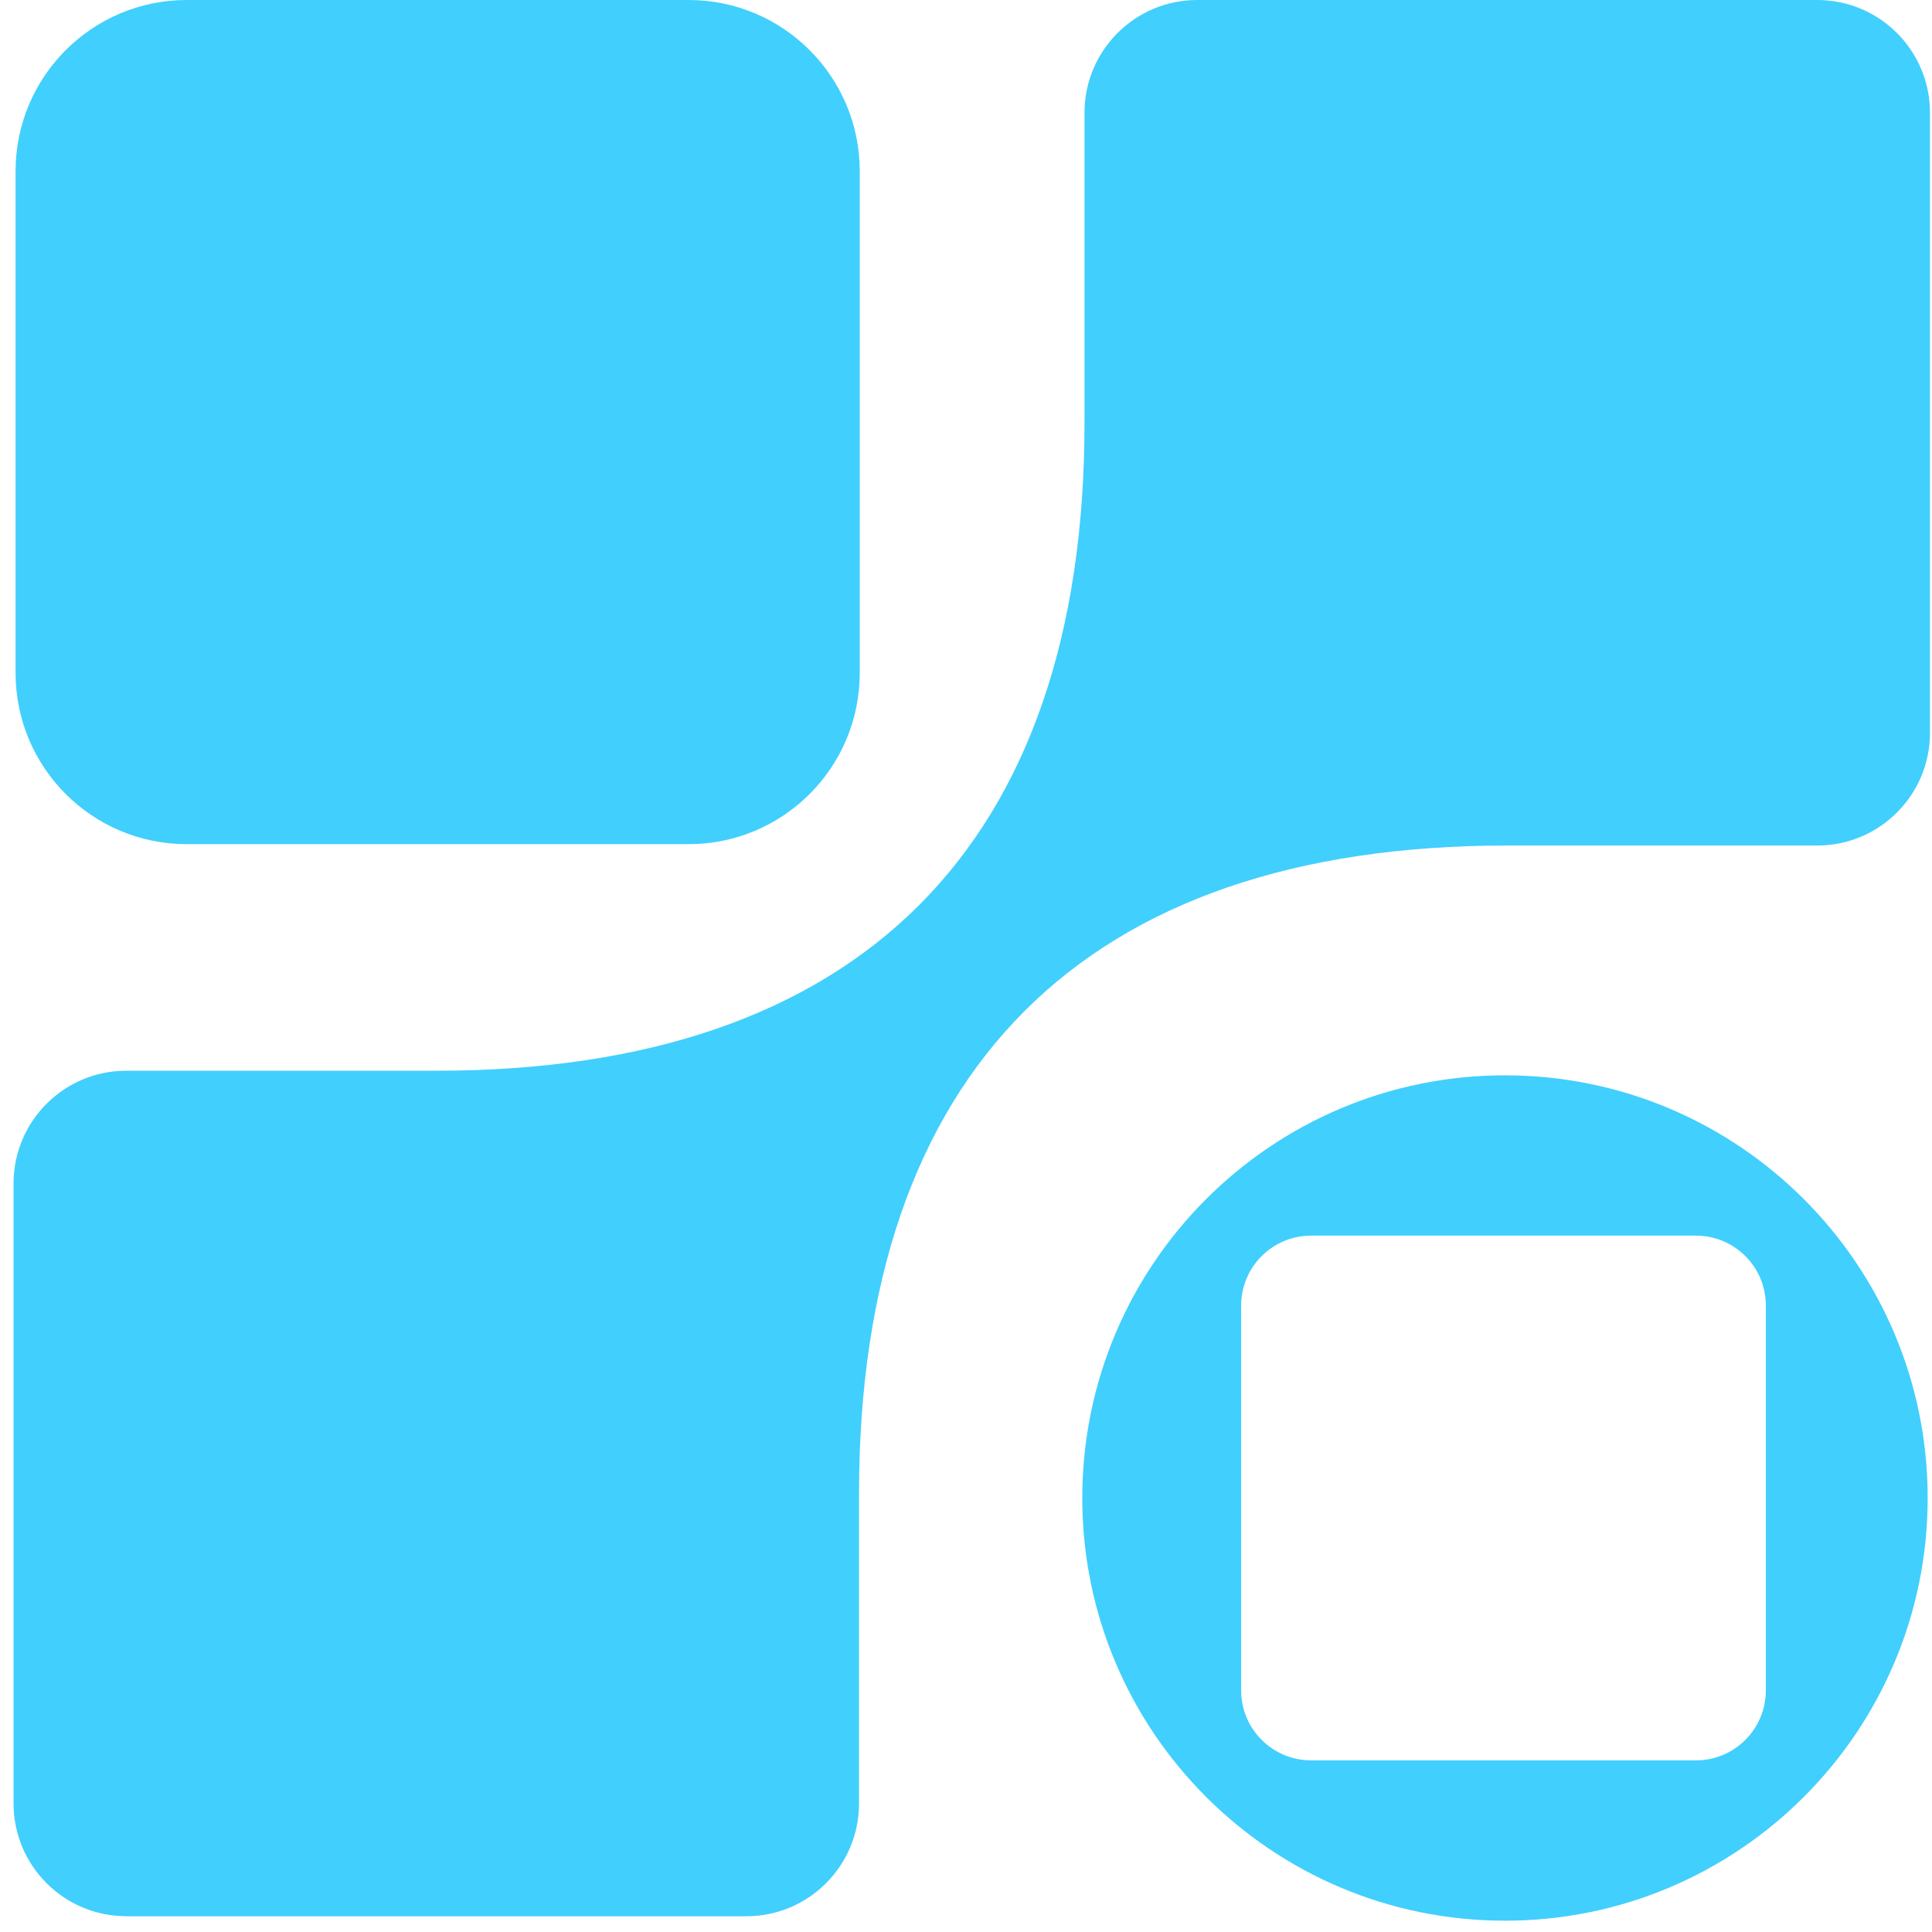
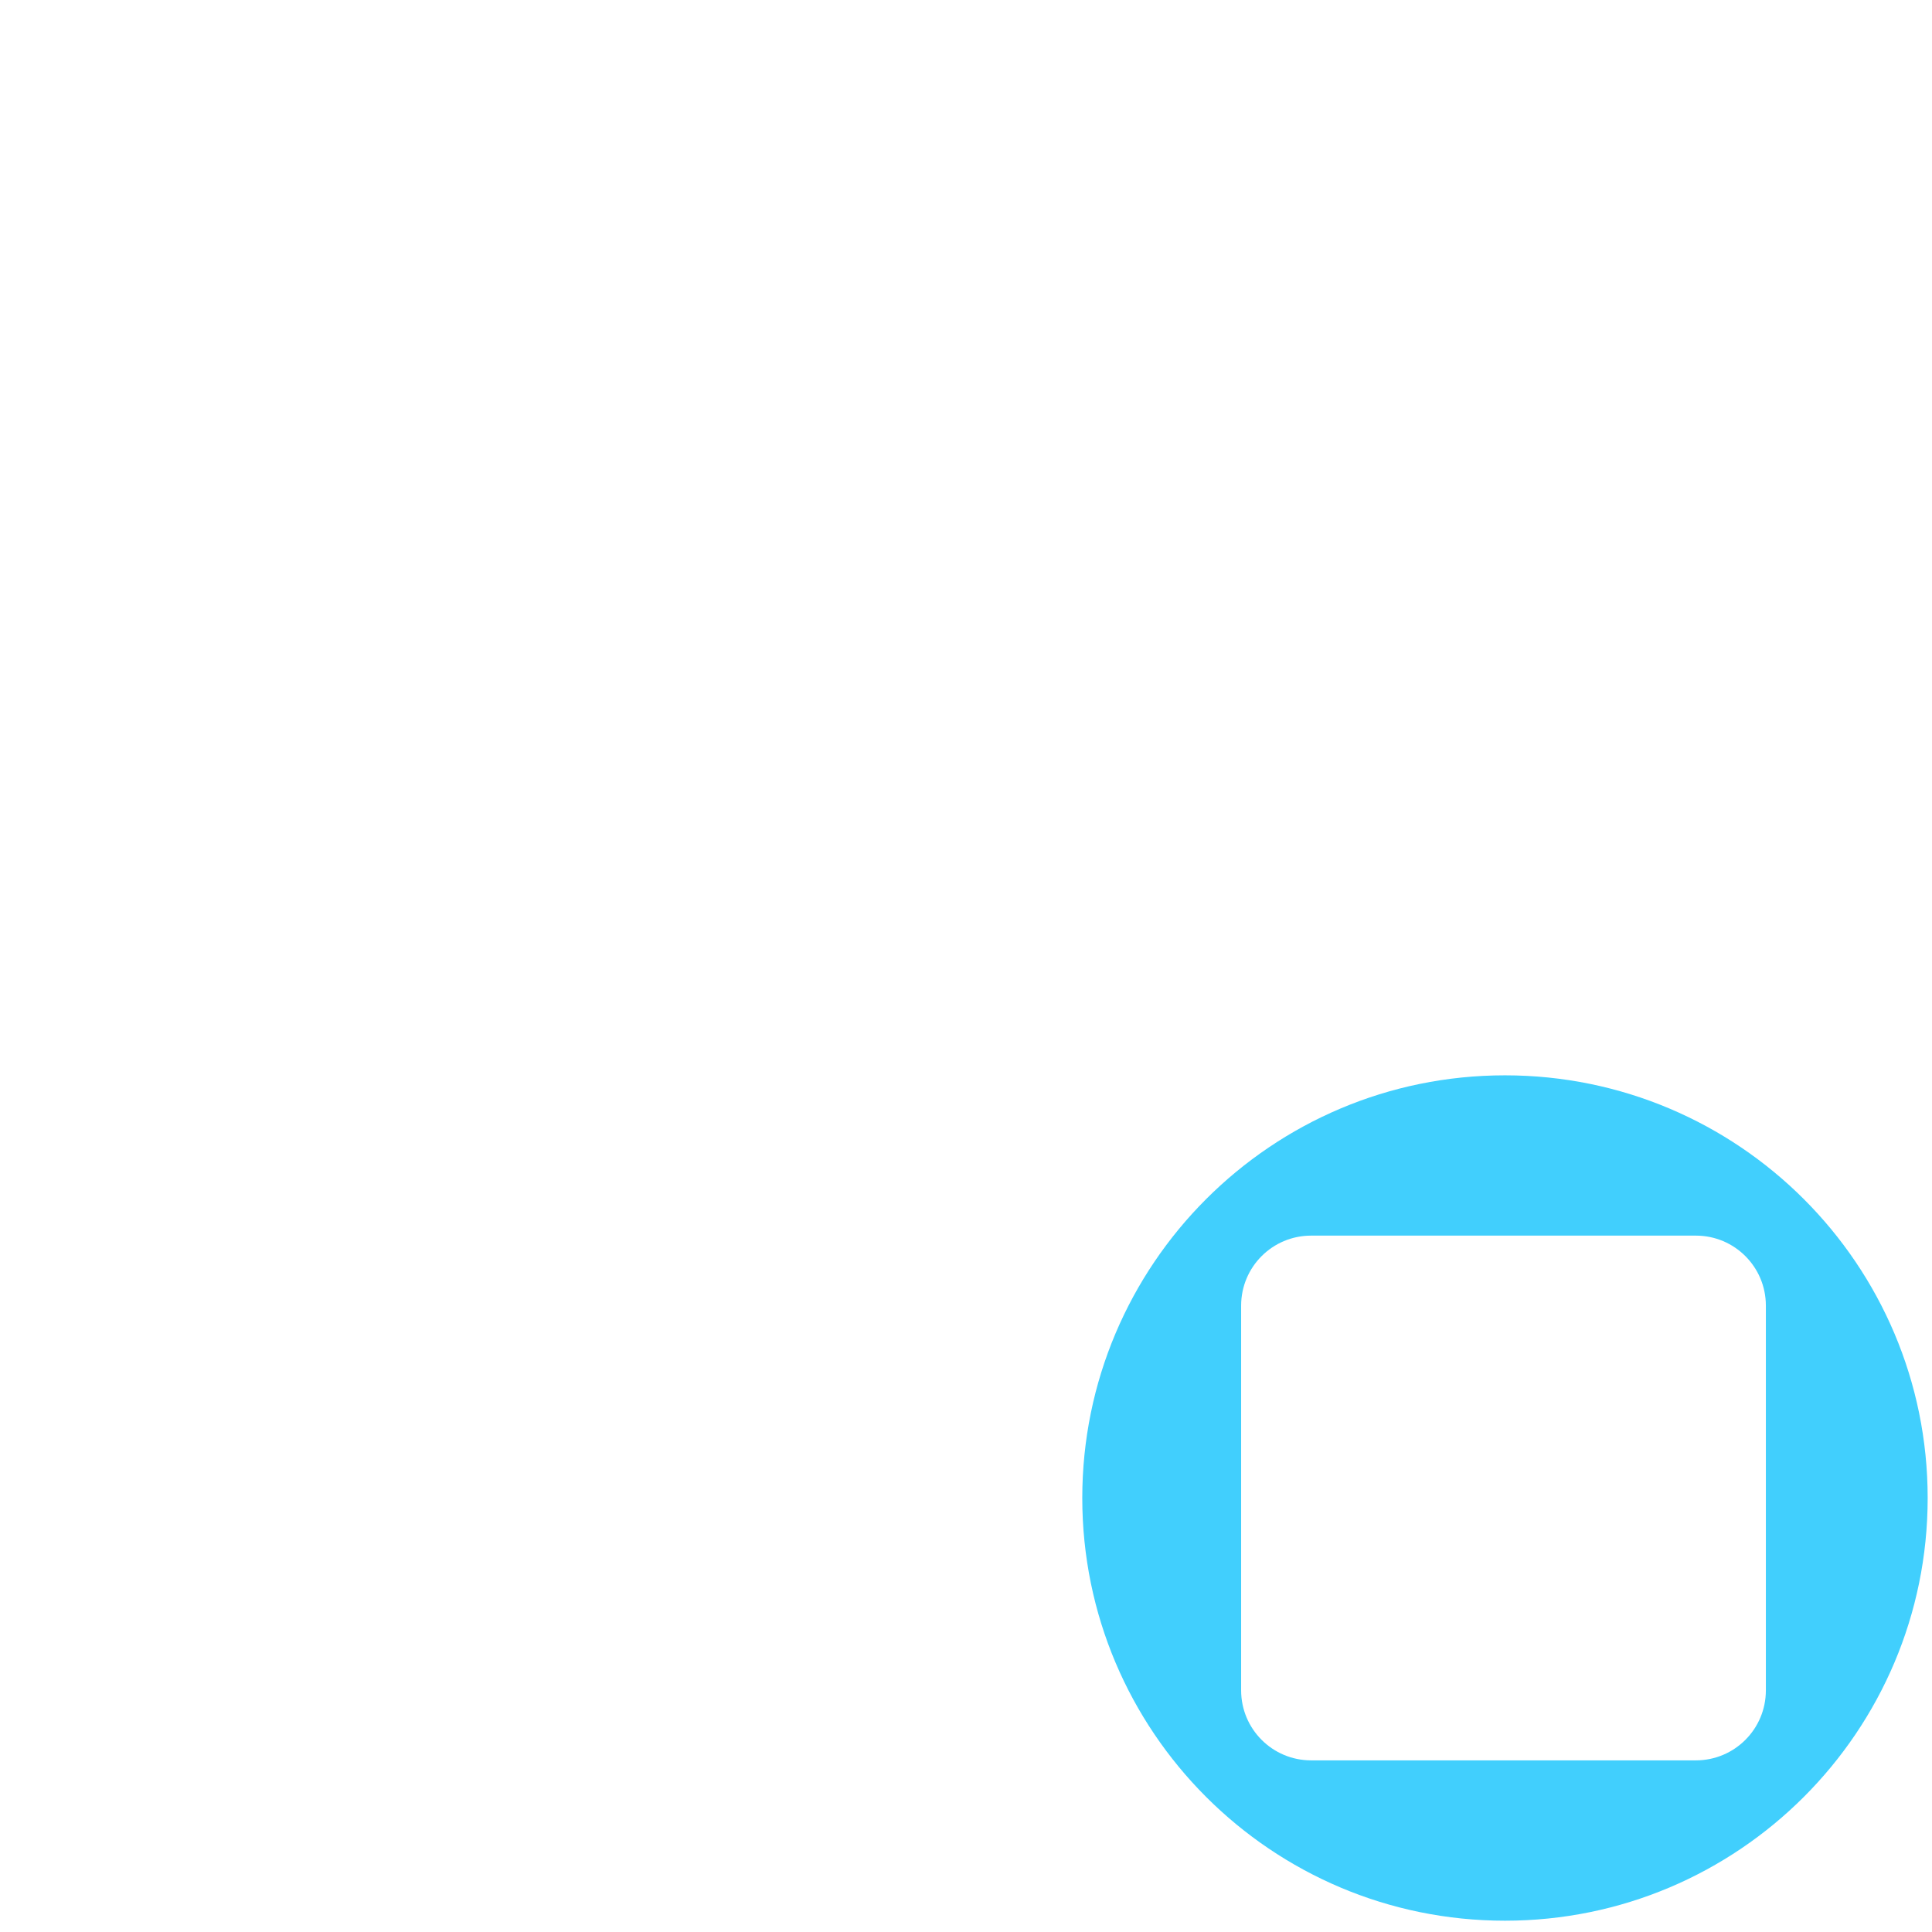
<svg xmlns="http://www.w3.org/2000/svg" width="124" height="124" viewBox="0 0 124 124" fill="none">
-   <path d="M44.196 0H11.984C5.918 0 1 4.918 1 10.984V43.196C1 49.262 5.918 54.18 11.984 54.18H44.196C50.262 54.18 55.18 49.262 55.18 43.196V10.984C55.18 4.918 50.262 0 44.196 0Z" fill="#41CFFD" />
  <path d="M123.722 96.146C123.722 81.164 111.574 69.017 96.592 69.017C81.61 69.017 69.463 81.164 69.463 96.146C69.463 111.128 81.61 123.275 96.592 123.275C111.574 123.275 123.722 111.128 123.722 96.146ZM84.15 112.984C81.669 112.984 79.659 110.973 79.659 108.492L79.659 83.796C79.659 81.315 81.669 79.305 84.15 79.305L108.846 79.305C111.327 79.305 113.337 81.315 113.337 83.796L113.337 108.492C113.337 110.973 111.327 112.984 108.846 112.984L84.15 112.984Z" fill="#41CFFD" />
-   <path d="M8.105 122.99L47.899 122.99C51.896 122.99 55.134 119.749 55.134 115.755L55.134 95.853C55.141 68.726 69.603 54.267 96.73 54.267L116.636 54.267C120.633 54.267 123.87 51.026 123.87 47.033L123.87 7.234C123.87 3.237 120.629 3.86475e-08 116.636 8.62704e-08L76.841 5.60819e-07C72.844 6.08483e-07 69.606 3.241 69.606 7.234L69.606 27.13C69.606 54.264 55.137 68.726 28.004 68.722L8.105 68.722C4.108 68.722 0.87 71.963 0.87 75.957L0.87 115.752C0.87 119.749 4.111 122.986 8.105 122.986L8.105 122.99Z" fill="#41CFFD" />
</svg>